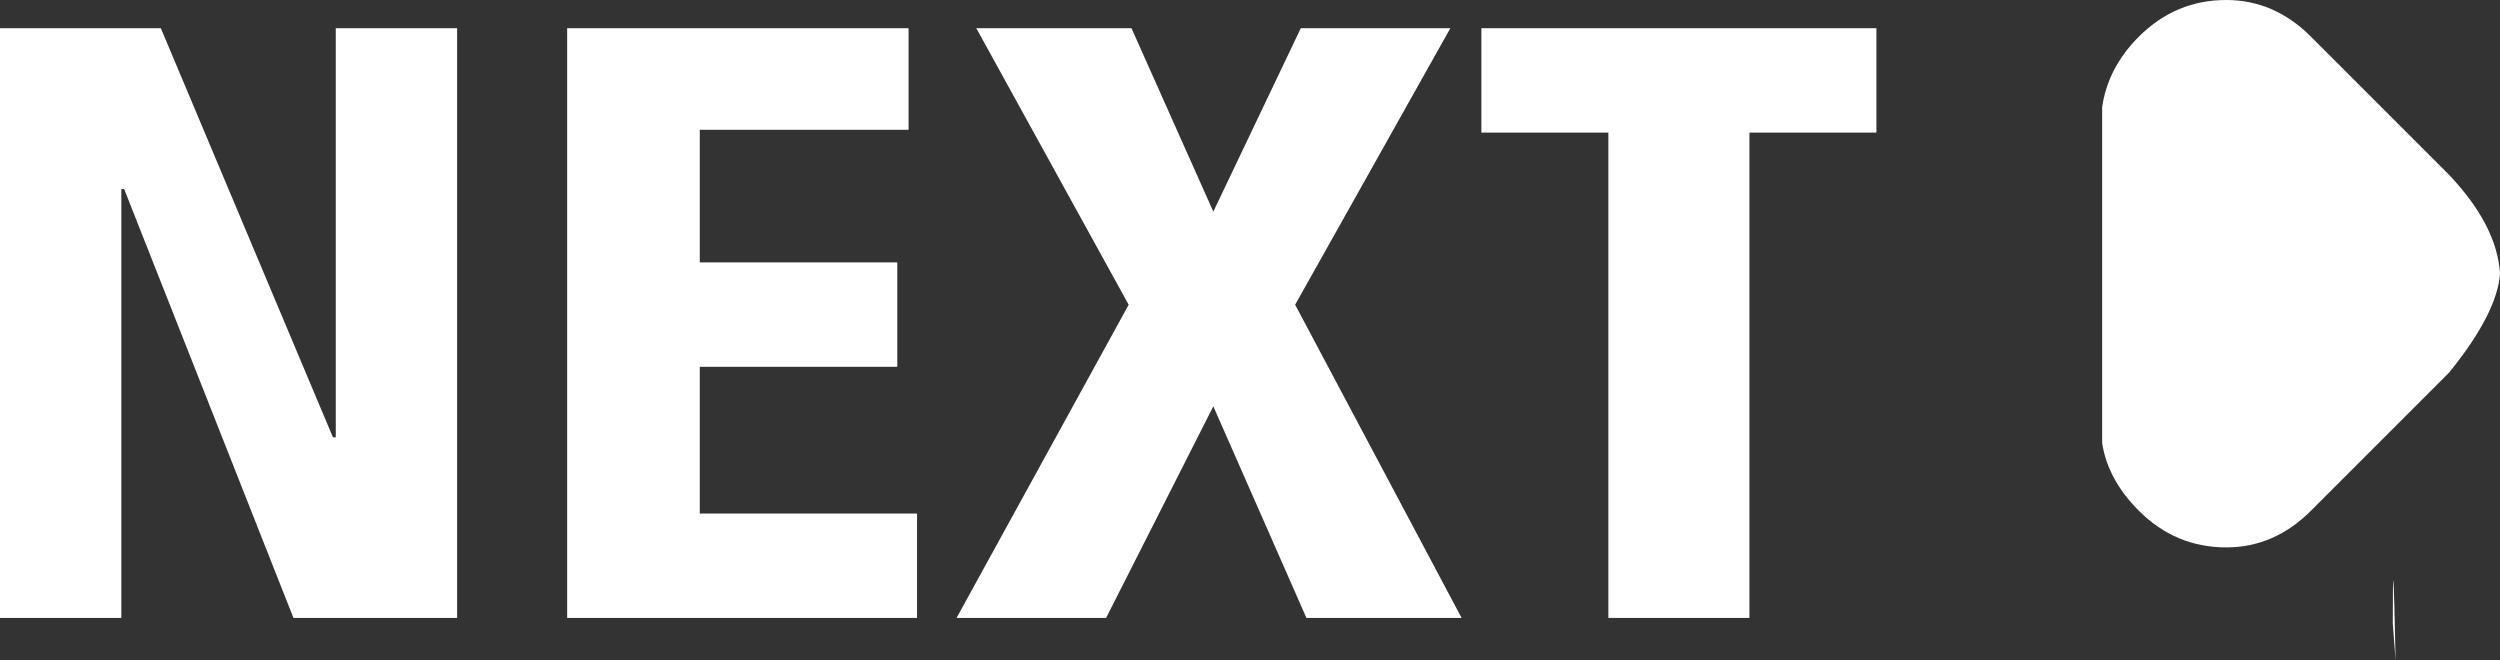
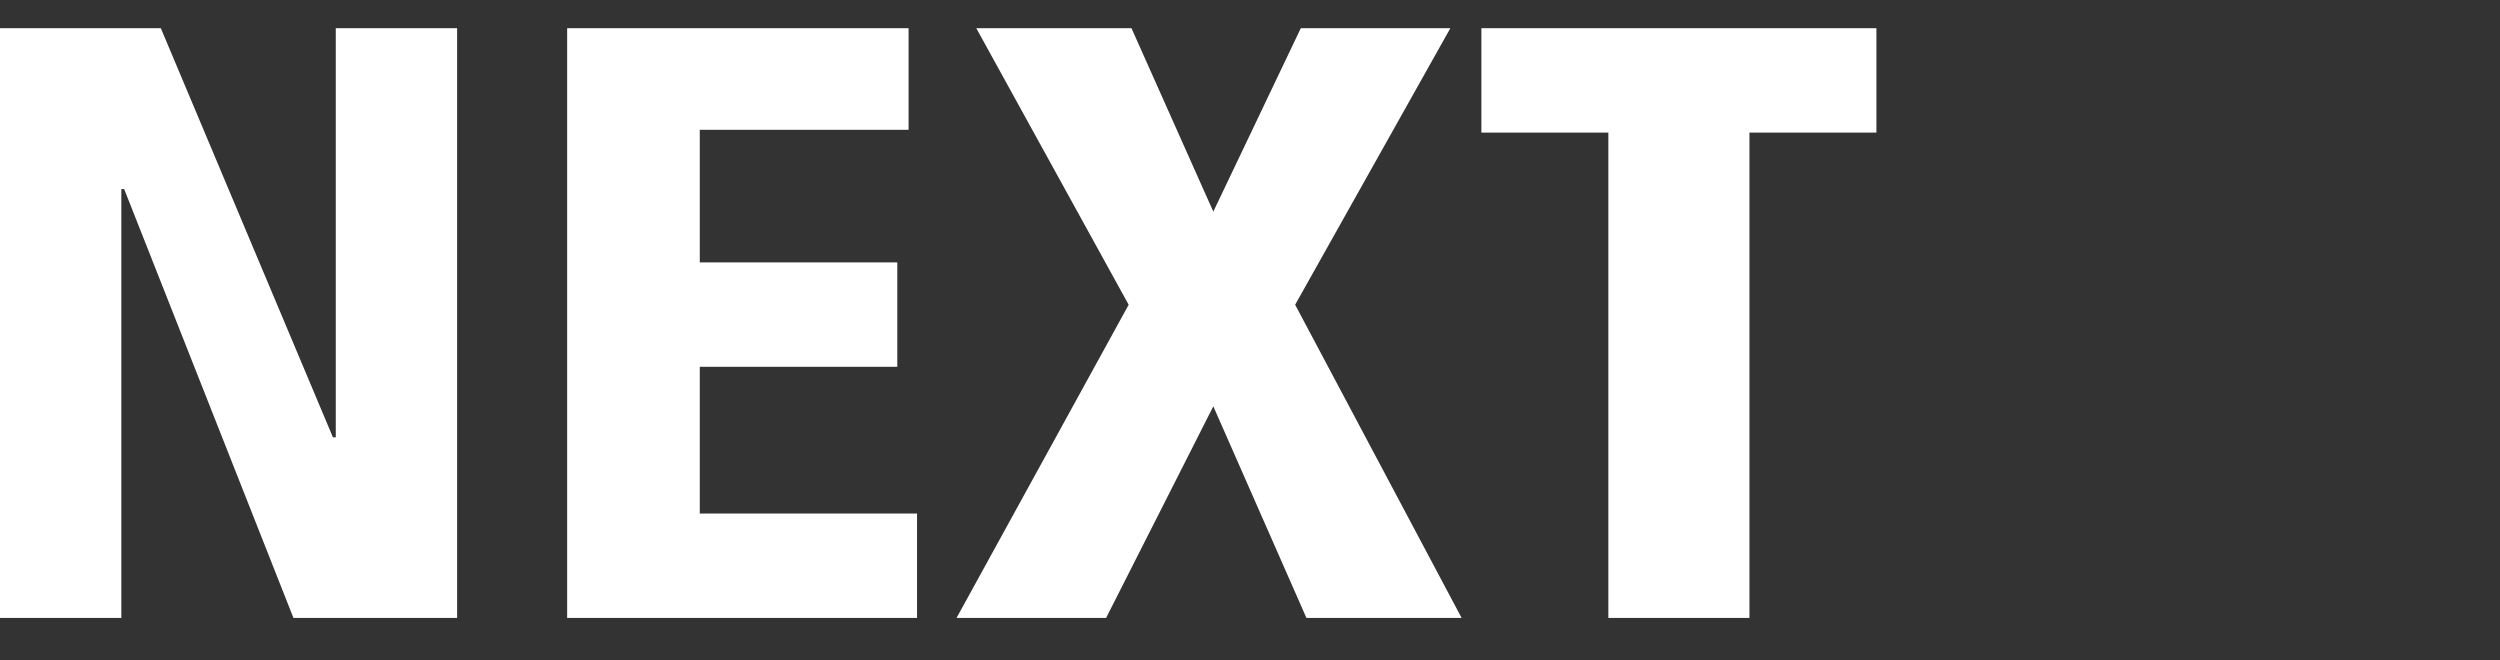
<svg xmlns="http://www.w3.org/2000/svg" height="11.7px" width="44.3px">
  <rect width="100%" height="100%" fill="#333333" stroke="none" />
  <g transform="matrix(1.0, 0.0, 0.0, 1.0, -2.95, -5.3)">
-     <path d="M47.25 10.15 Q47.2 10.85 46.35 11.9 L43.9 14.35 Q43.25 15.0 42.4 15.0 41.5 15.0 40.85 14.35 40.3 13.8 40.2 13.15 L40.2 7.2 Q40.3 6.5 40.85 5.95 41.5 5.3 42.4 5.3 43.25 5.3 43.9 5.95 L46.35 8.4 Q47.2 9.3 47.25 10.15 M45.35 16.35 Q45.35 14.55 45.4 17.0 L45.35 16.35" fill="#ffffff" fill-rule="evenodd" stroke="none" />
    <path d="M36.2 5.8 L36.2 7.65 33.95 7.65 33.95 16.25 31.45 16.25 31.45 7.65 29.2 7.65 29.2 5.8 36.2 5.8 M22.95 10.7 L20.25 5.8 23.0 5.8 24.45 9.05 26.0 5.8 28.65 5.8 25.9 10.7 28.85 16.25 26.1 16.25 24.45 12.5 22.55 16.25 19.9 16.25 22.95 10.7 M18.85 11.8 L15.35 11.8 15.35 14.4 19.2 14.4 19.2 16.25 13.0 16.25 13.0 5.8 19.05 5.8 19.05 7.6 15.35 7.6 15.35 9.95 18.85 9.95 18.85 11.8 M2.95 5.8 L5.8 5.8 8.85 13.05 8.9 13.05 8.9 5.8 11.05 5.8 11.05 16.25 8.15 16.25 5.15 8.65 5.1 8.65 5.1 16.25 2.95 16.25 2.95 5.8" fill="#ffffff" fill-rule="evenodd" stroke="none" />
  </g>
</svg>